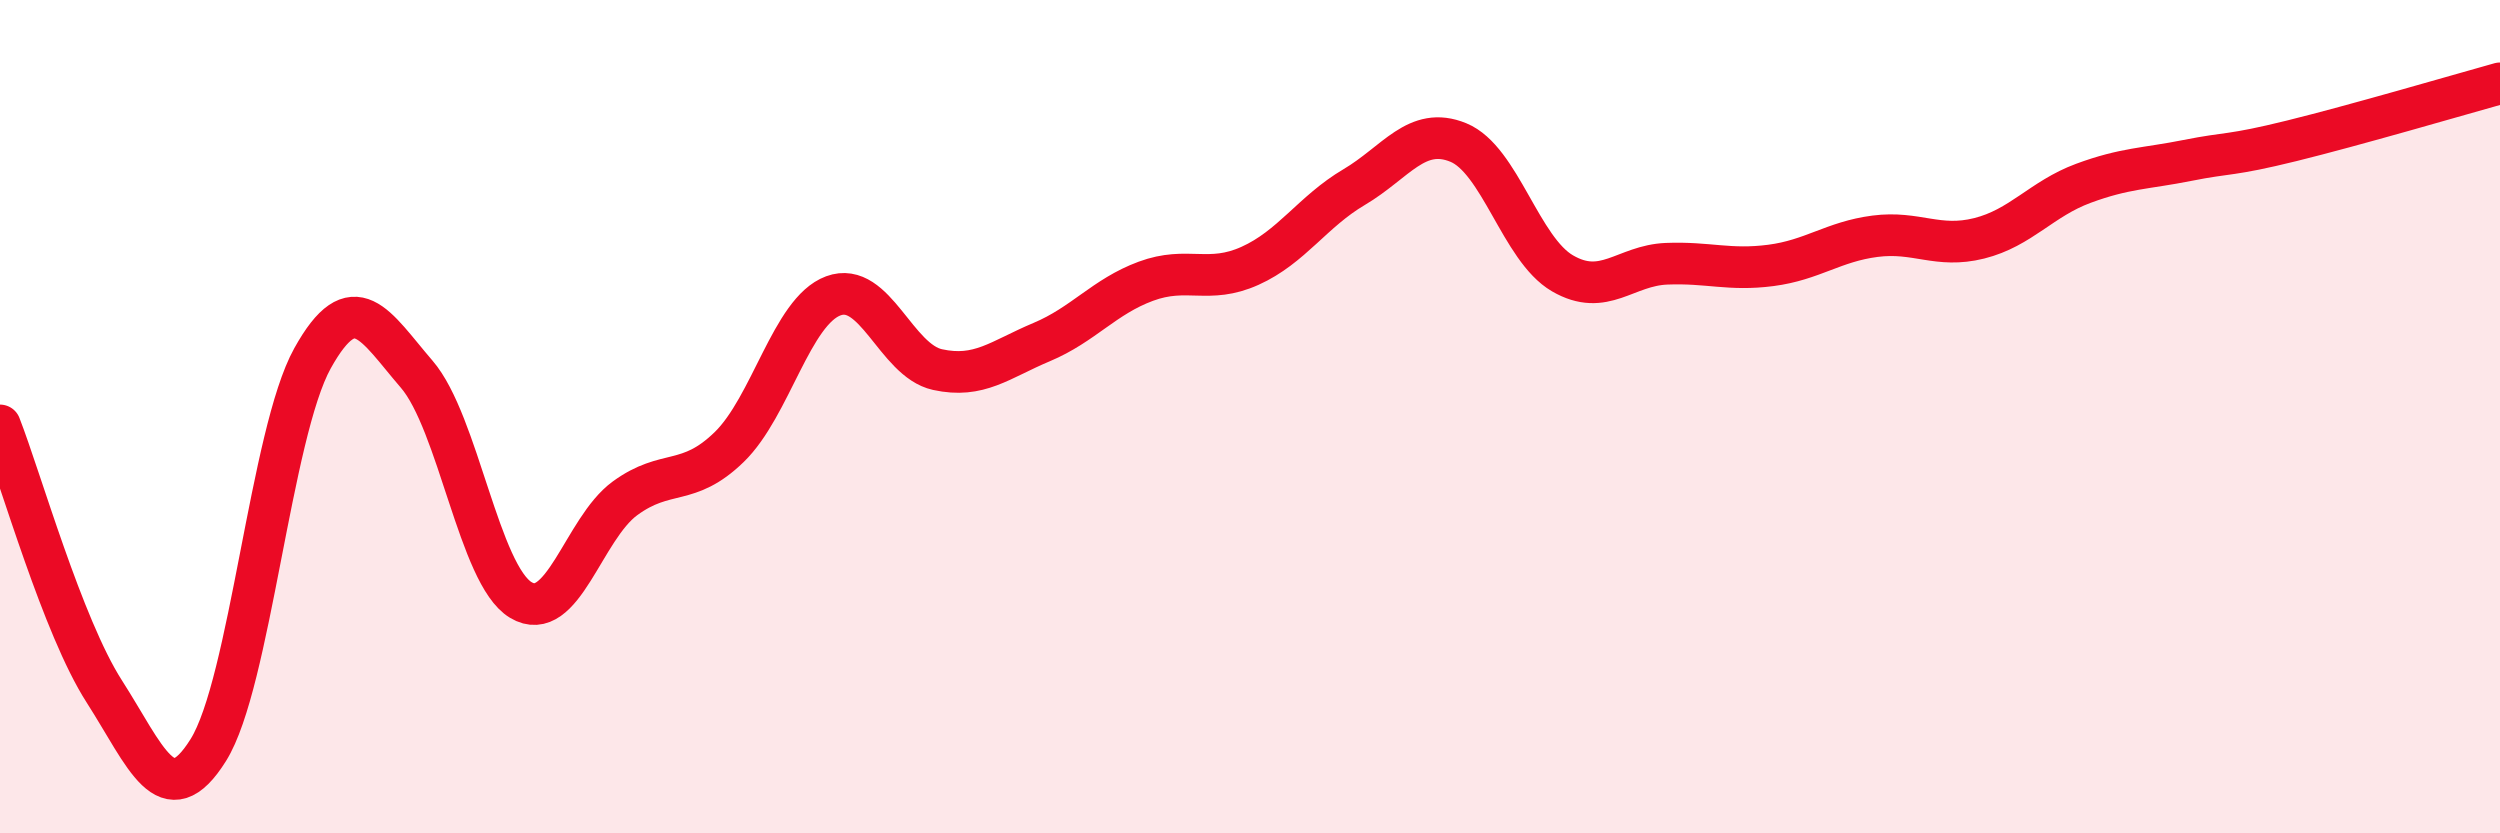
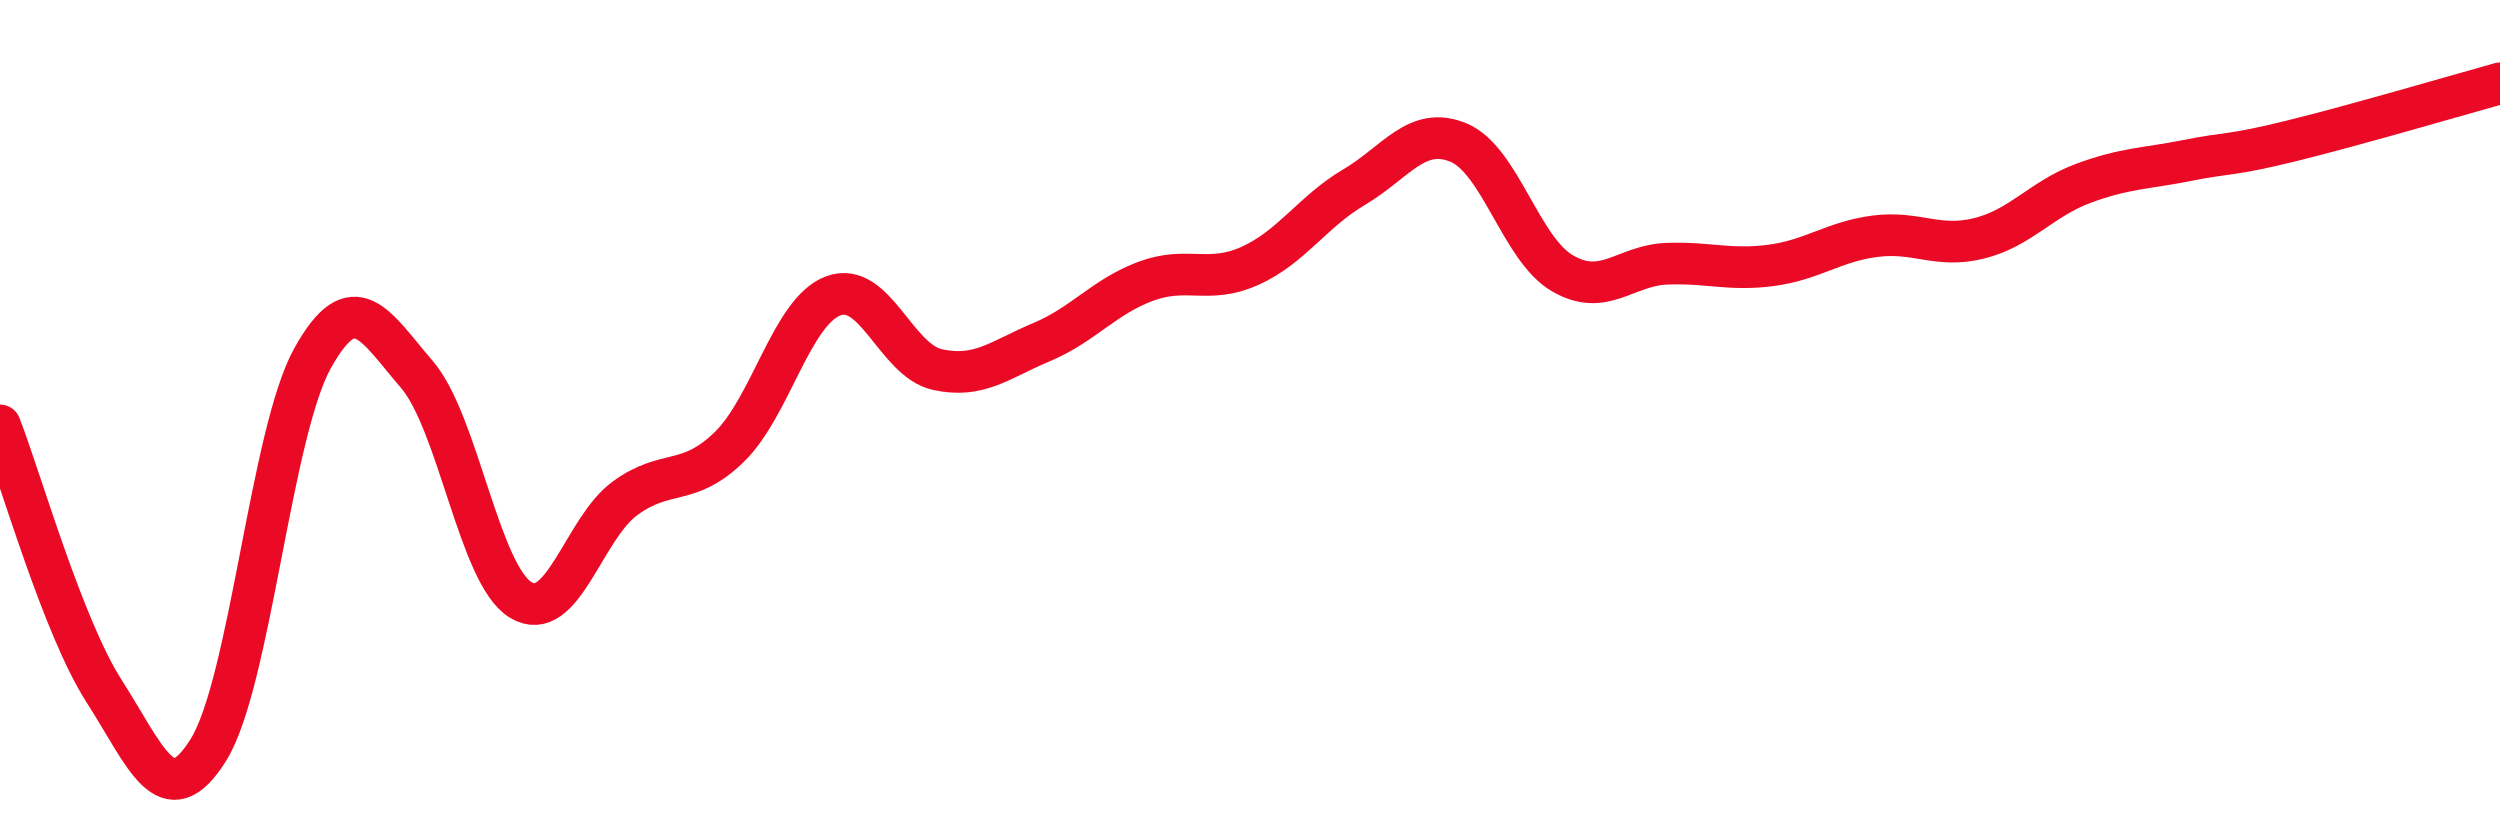
<svg xmlns="http://www.w3.org/2000/svg" width="60" height="20" viewBox="0 0 60 20">
-   <path d="M 0,10.21 C 0.5,11.49 1.5,15.03 2.5,16.59 C 3.5,18.15 4,19.6 5,18 C 6,16.4 6.5,10.4 7.5,8.6 C 8.5,6.8 9,7.82 10,8.98 C 11,10.14 11.5,13.8 12.5,14.4 C 13.5,15 14,12.69 15,11.96 C 16,11.23 16.5,11.7 17.5,10.73 C 18.5,9.76 19,7.47 20,7.1 C 21,6.73 21.5,8.65 22.5,8.87 C 23.5,9.09 24,8.63 25,8.21 C 26,7.79 26.5,7.12 27.5,6.75 C 28.5,6.38 29,6.83 30,6.38 C 31,5.93 31.5,5.08 32.5,4.49 C 33.5,3.9 34,3.01 35,3.42 C 36,3.83 36.5,5.98 37.5,6.56 C 38.5,7.14 39,6.37 40,6.33 C 41,6.29 41.5,6.5 42.5,6.37 C 43.5,6.24 44,5.8 45,5.67 C 46,5.54 46.5,5.97 47.5,5.72 C 48.5,5.47 49,4.77 50,4.4 C 51,4.03 51.5,4.05 52.5,3.85 C 53.5,3.65 53.5,3.75 55,3.38 C 56.5,3.01 59,2.28 60,2L60 20L0 20Z" fill="#EB0A25" opacity="0.1" stroke-linecap="round" stroke-linejoin="round" />
  <path d="M 0,10.21 C 0.5,11.49 1.5,15.03 2.5,16.59 C 3.5,18.15 4,19.6 5,18 C 6,16.4 6.5,10.4 7.5,8.6 C 8.5,6.8 9,7.82 10,8.98 C 11,10.14 11.5,13.8 12.5,14.4 C 13.5,15 14,12.69 15,11.96 C 16,11.23 16.5,11.7 17.5,10.73 C 18.5,9.76 19,7.47 20,7.1 C 21,6.73 21.5,8.65 22.5,8.87 C 23.5,9.09 24,8.63 25,8.21 C 26,7.79 26.5,7.12 27.5,6.75 C 28.5,6.38 29,6.83 30,6.38 C 31,5.93 31.5,5.08 32.5,4.49 C 33.5,3.9 34,3.01 35,3.42 C 36,3.83 36.5,5.98 37.5,6.56 C 38.5,7.14 39,6.37 40,6.33 C 41,6.29 41.5,6.5 42.5,6.37 C 43.5,6.24 44,5.8 45,5.67 C 46,5.54 46.5,5.97 47.5,5.72 C 48.5,5.47 49,4.77 50,4.4 C 51,4.03 51.5,4.05 52.5,3.85 C 53.5,3.65 53.5,3.75 55,3.38 C 56.5,3.01 59,2.28 60,2" stroke="#EB0A25" stroke-width="1" fill="none" stroke-linecap="round" stroke-linejoin="round" />
</svg>